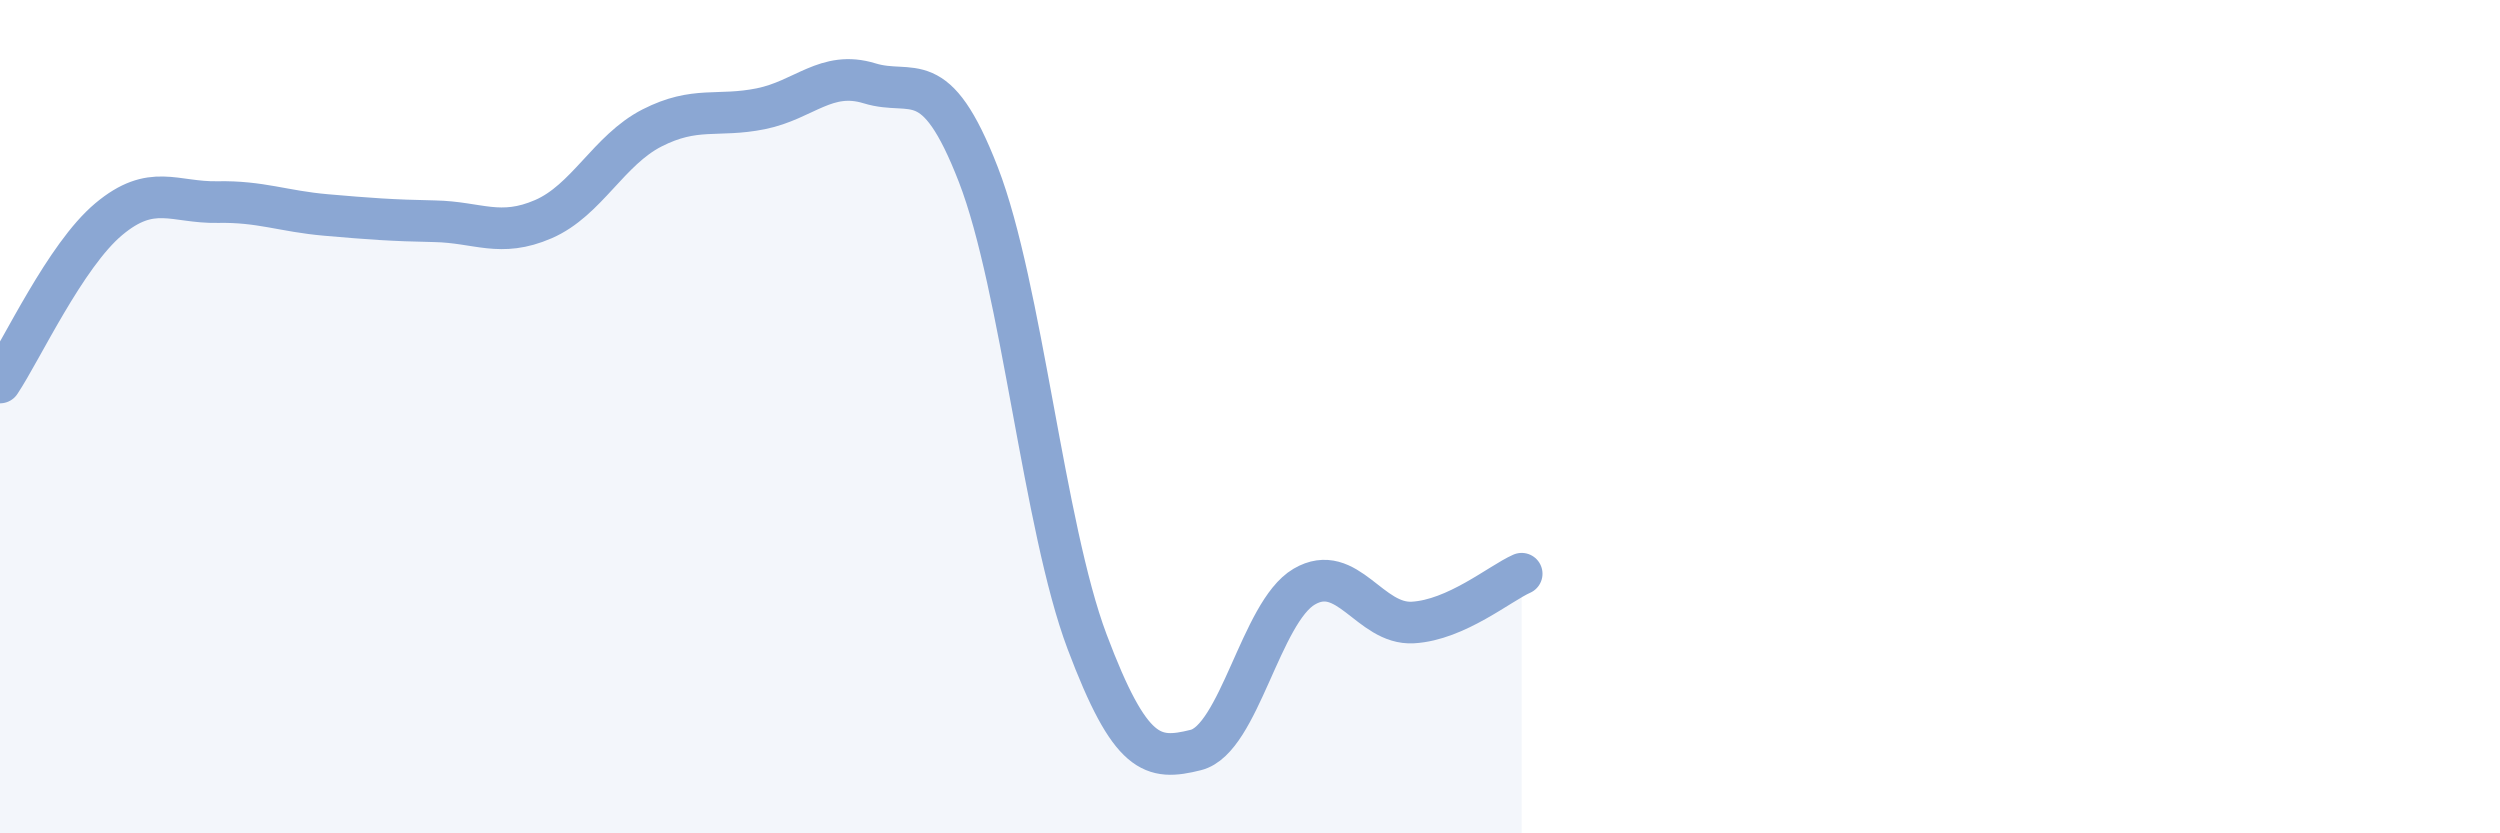
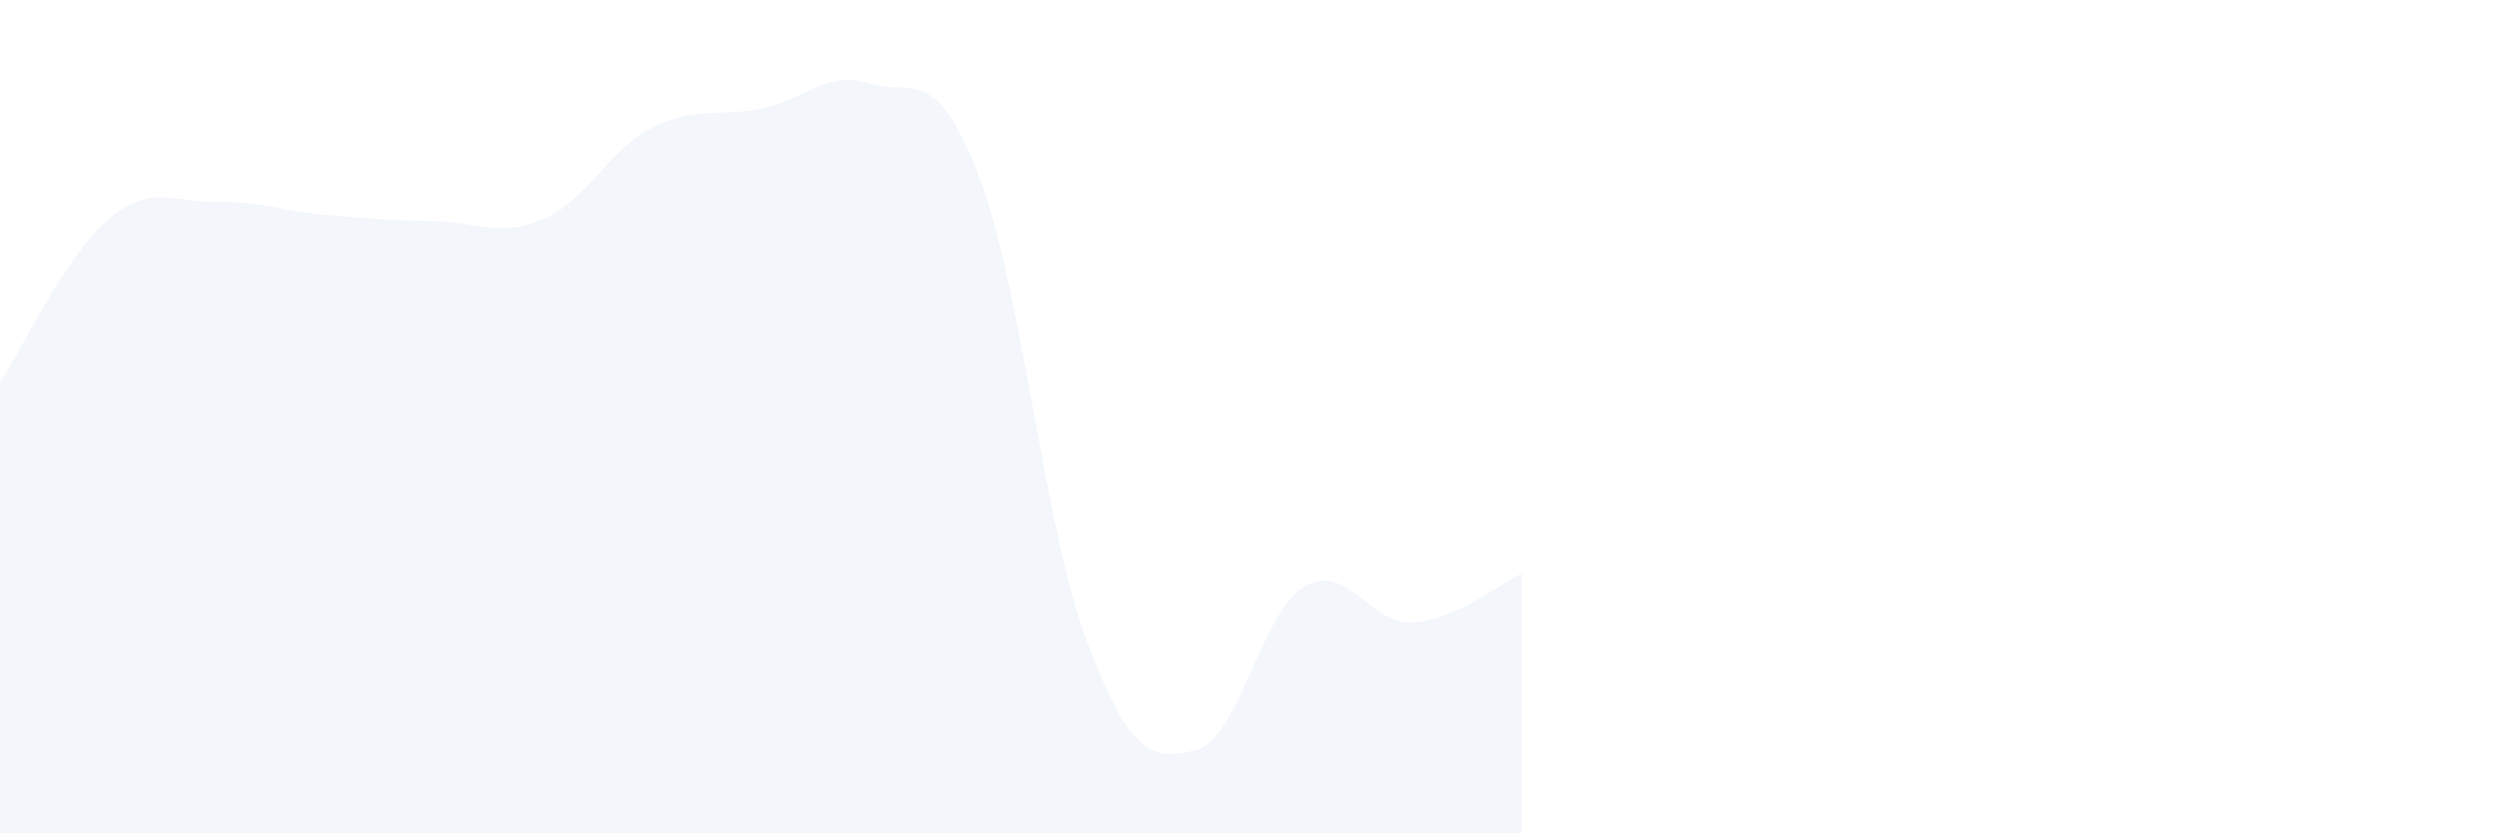
<svg xmlns="http://www.w3.org/2000/svg" width="60" height="20" viewBox="0 0 60 20">
  <path d="M 0,9.18 C 0.52,8.4 1.57,6.13 2.61,5.26 C 3.65,4.39 4.18,4.87 5.22,4.85 C 6.26,4.83 6.79,5.07 7.83,5.16 C 8.87,5.25 9.39,5.29 10.43,5.31 C 11.47,5.33 12,5.71 13.04,5.26 C 14.08,4.81 14.61,3.6 15.65,3.07 C 16.69,2.54 17.22,2.82 18.26,2.61 C 19.3,2.4 19.83,1.68 20.87,2 C 21.91,2.32 22.44,1.51 23.48,4.19 C 24.52,6.87 25.05,12.64 26.09,15.4 C 27.13,18.16 27.66,18.26 28.7,18 C 29.74,17.74 30.26,14.69 31.3,14.08 C 32.34,13.47 32.87,15 33.91,14.94 C 34.95,14.88 36,14 36.52,13.77L36.52 20L0 20Z" fill="#8ba7d3" opacity="0.1" stroke-linecap="round" stroke-linejoin="round" />
-   <path d="M 0,9.18 C 0.52,8.4 1.57,6.13 2.61,5.26 C 3.65,4.39 4.18,4.87 5.22,4.85 C 6.26,4.83 6.79,5.07 7.83,5.16 C 8.87,5.25 9.39,5.29 10.43,5.31 C 11.47,5.33 12,5.71 13.04,5.26 C 14.08,4.81 14.61,3.6 15.65,3.07 C 16.69,2.54 17.22,2.82 18.26,2.61 C 19.3,2.4 19.83,1.68 20.87,2 C 21.91,2.32 22.44,1.51 23.48,4.19 C 24.52,6.87 25.05,12.64 26.09,15.4 C 27.13,18.16 27.66,18.26 28.7,18 C 29.74,17.74 30.26,14.69 31.3,14.08 C 32.34,13.47 32.87,15 33.91,14.94 C 34.95,14.88 36,14 36.52,13.77" stroke="#8ba7d3" stroke-width="1" fill="none" stroke-linecap="round" stroke-linejoin="round" />
</svg>